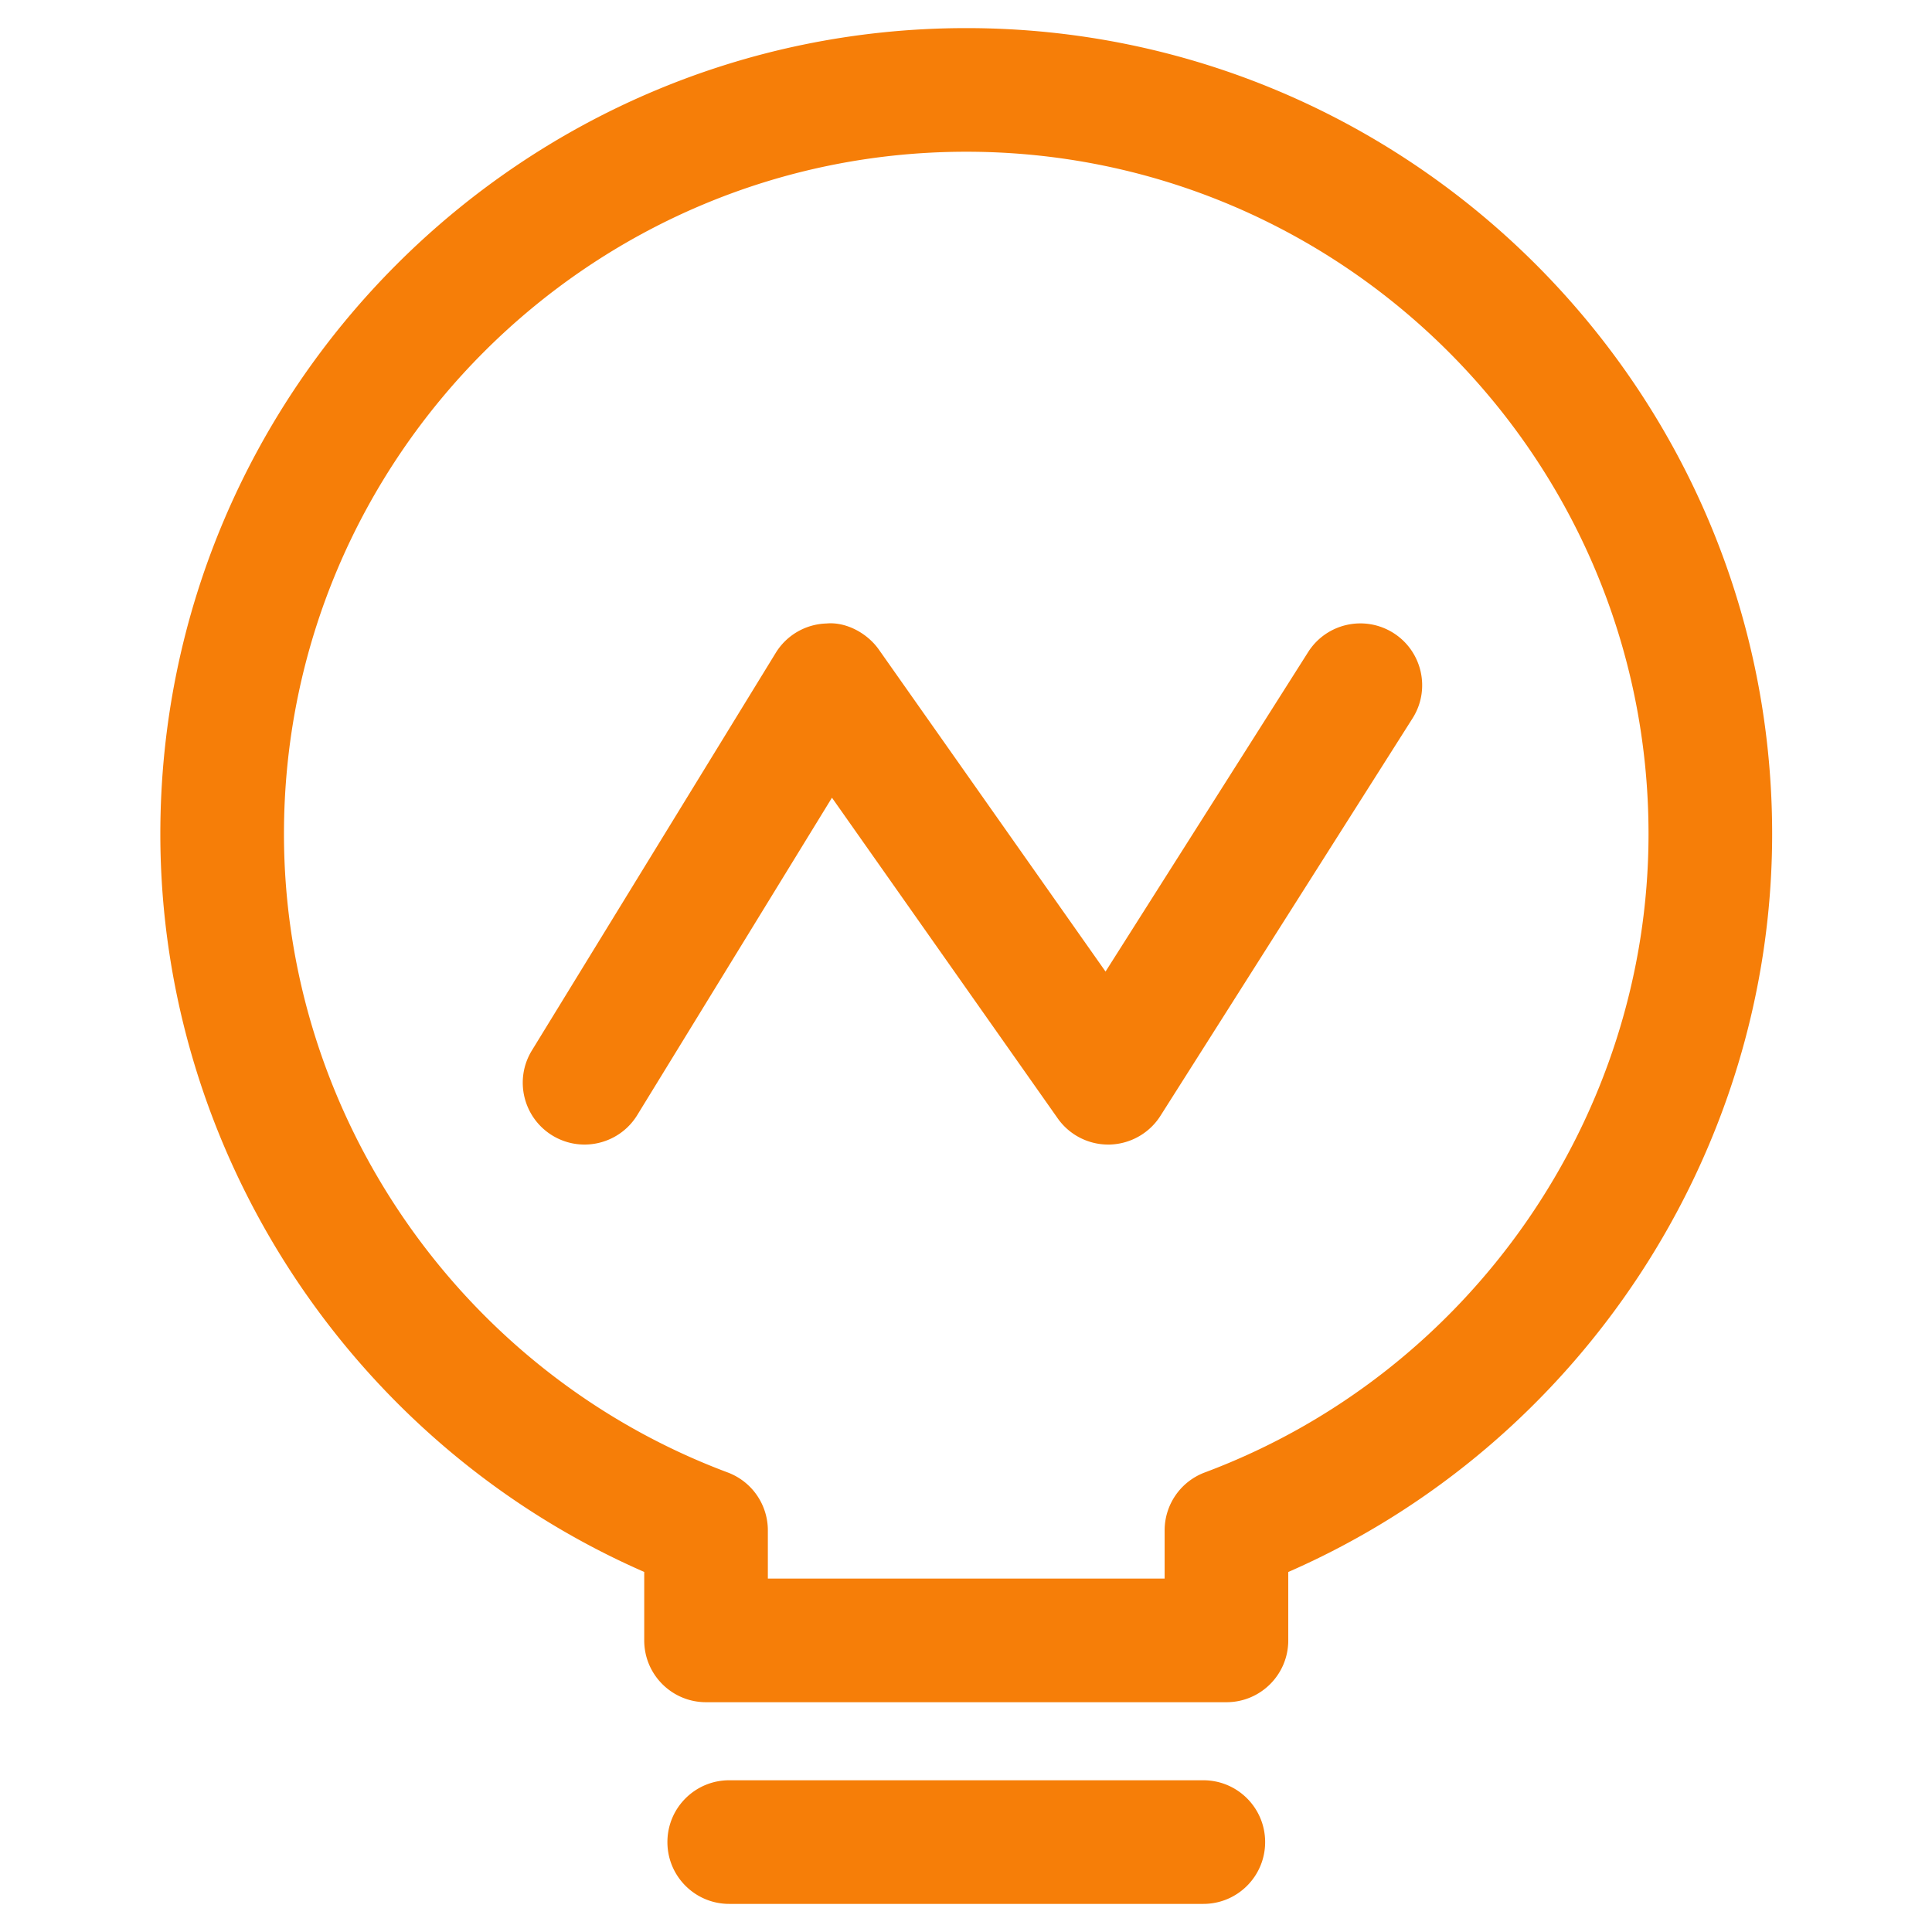
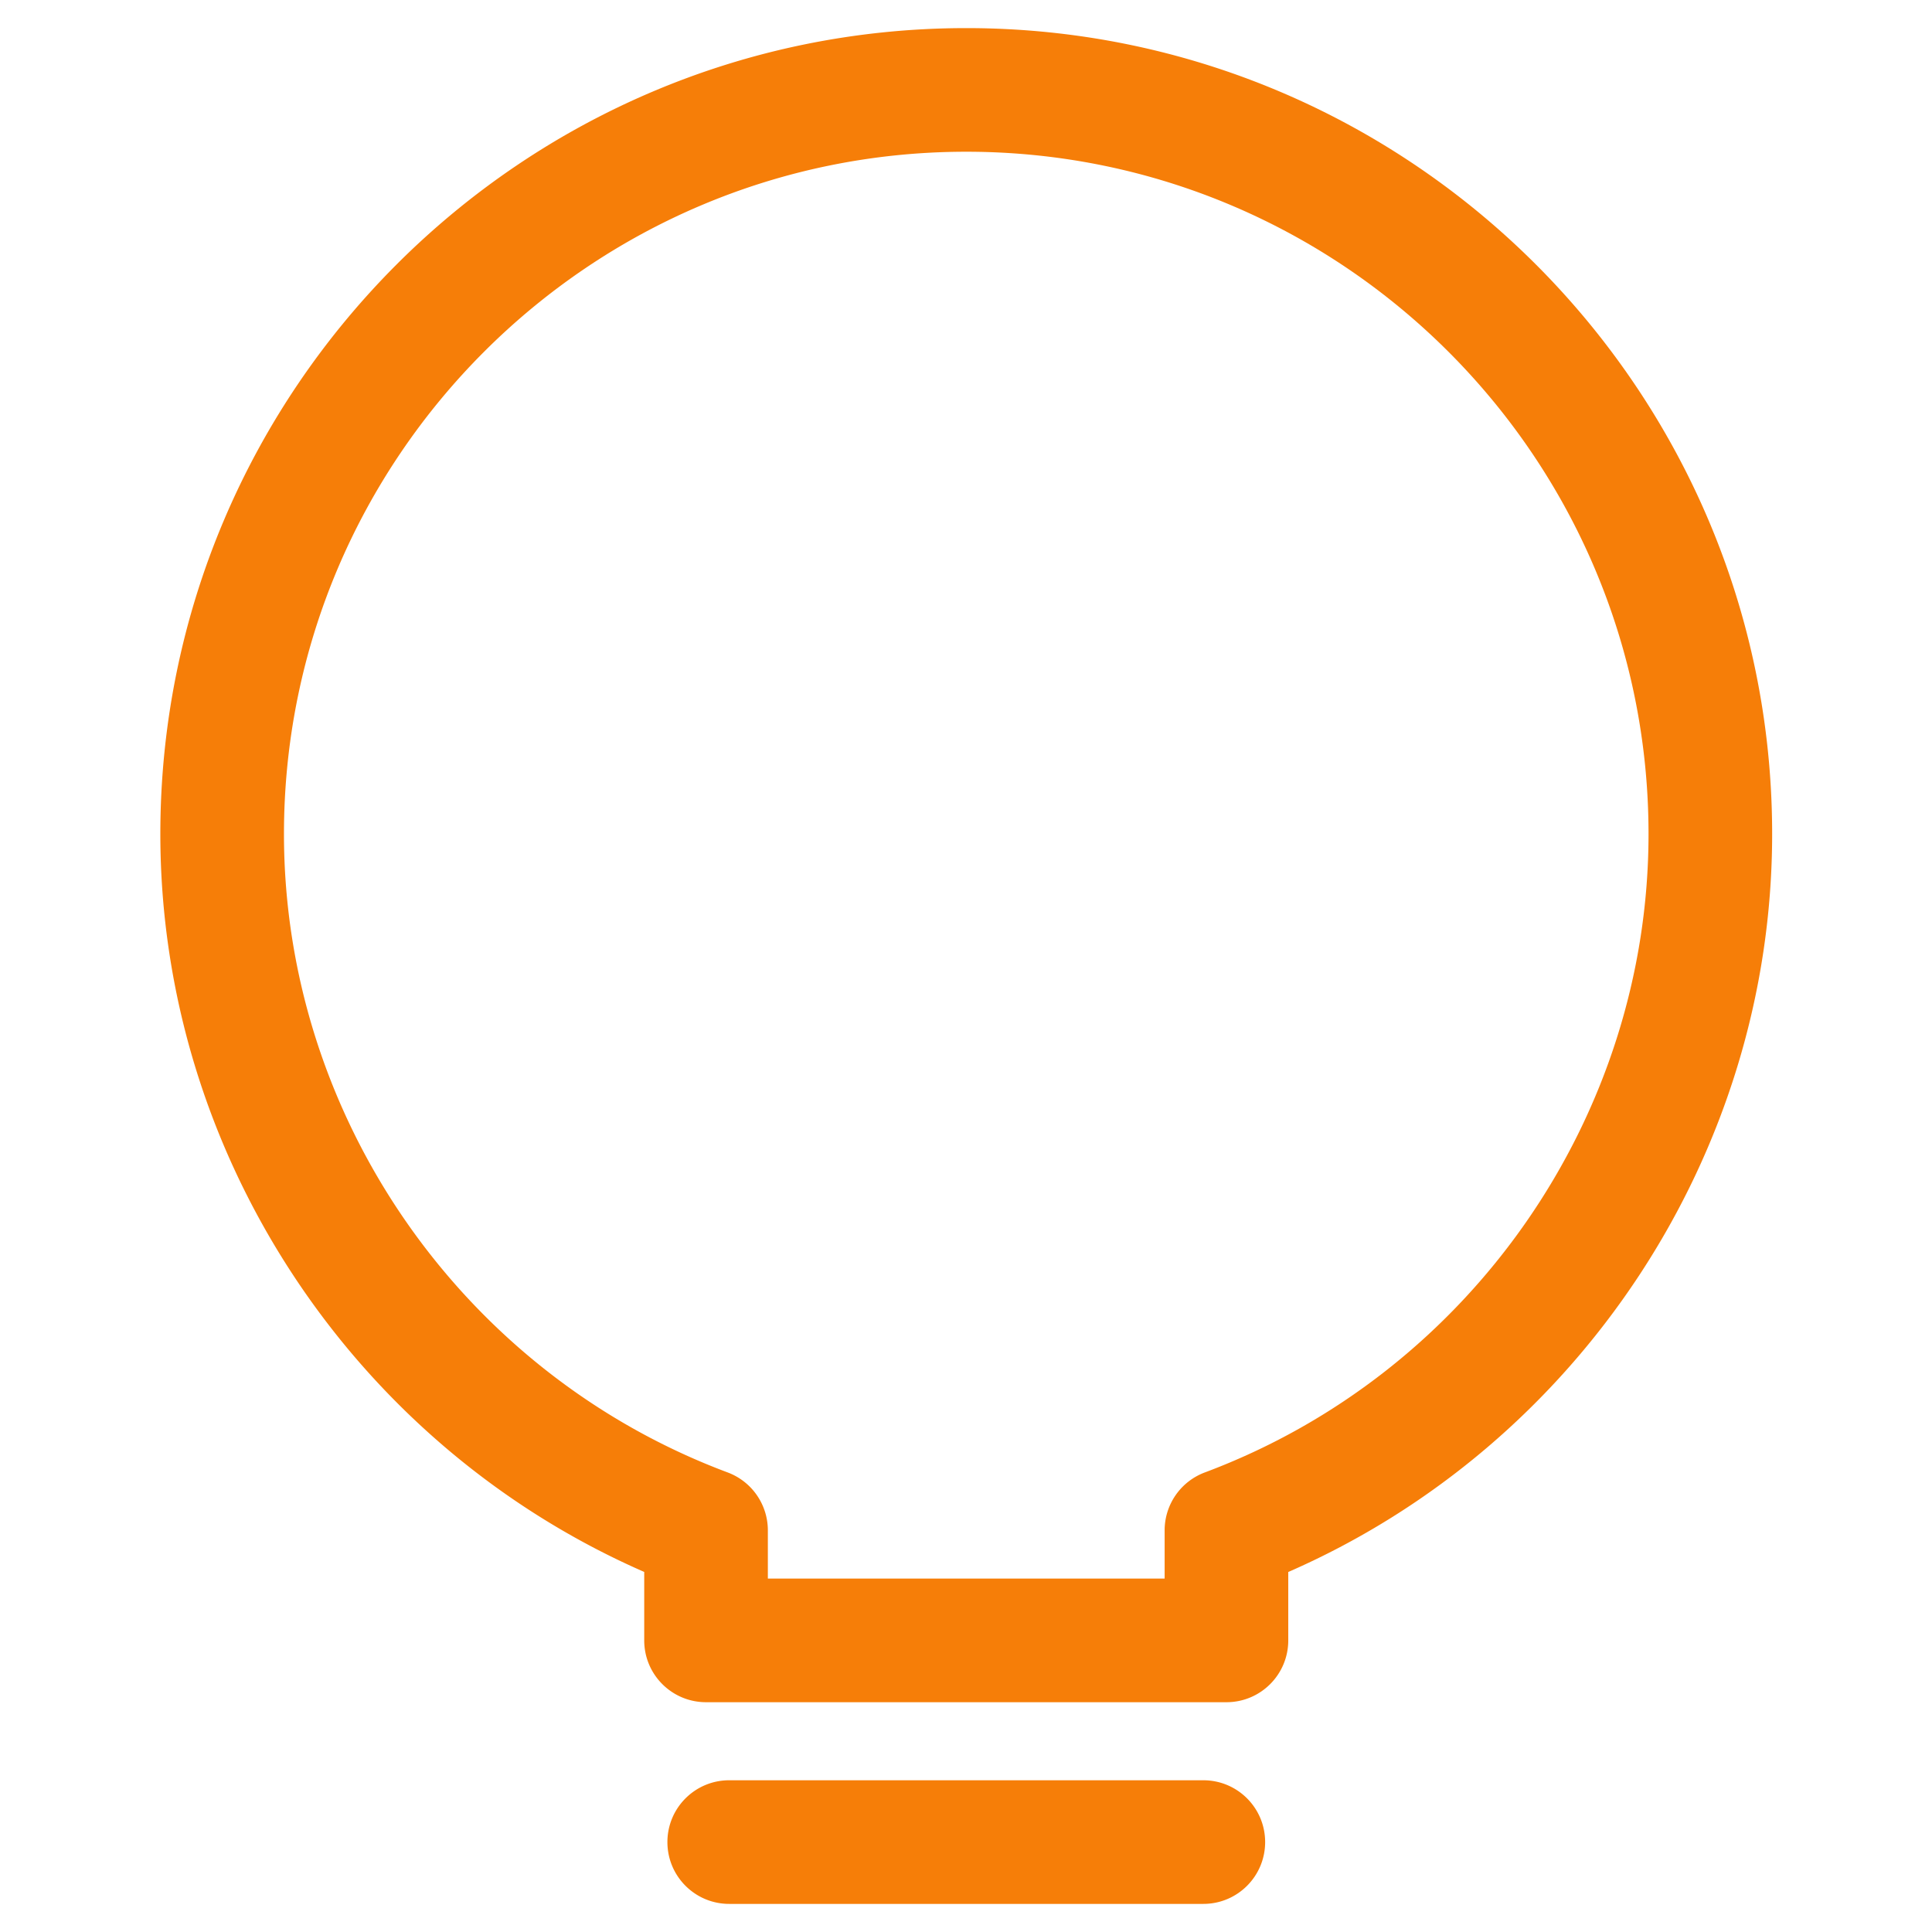
<svg xmlns="http://www.w3.org/2000/svg" t="1741139024430" class="icon" viewBox="0 0 1024 1024" version="1.1" p-id="35846" width="60" height="60">
  <path d="M512.144 14.897c-235.545 0-427.16 191.615-427.16 427.13 0 169.317 102.16 323.657 256.468 391.135v36.282c0 18.112 14.656 32.763 32.764 32.763h275.826c18.11 0 32.763-14.651 32.763-32.763v-36.248c154.31-67.478 256.469-221.853 256.469-391.17 0-235.514-191.615-427.129-427.13-427.129z m126.414 765.537a32.778 32.778 0 0 0-21.28 30.687v25.56h-210.3v-25.56a32.776 32.776 0 0 0-21.276-30.687c-140.681-52.63-235.194-188.609-235.194-338.406 0-199.392 162.243-361.605 361.634-361.605 199.396 0 361.609 162.213 361.609 361.605 0.001 149.796-94.512 285.777-235.193 338.406z m-0.77 163.143H386.5c-18.107 0-32.759 14.656-32.759 32.764 0 18.11 14.652 32.763 32.759 32.763h251.288c18.112 0 32.763-14.652 32.763-32.763 0-18.108-14.651-32.764-32.763-32.764z" fill="#f67e08" p-id="35847" />
-   <path d="M738.573 335.514c-15.359-9.693-35.546-5.15-45.24 10.113L585.957 514.944 465.85 344.347c-6.337-9.022-17.726-14.845-27.806-13.885a32.68 32.68 0 0 0-26.91 15.61L281.912 556.76c-9.47 15.421-4.607 35.58 10.811 45.05 5.344 3.263 11.23 4.83 17.088 4.83 11.004 0 21.79-5.566 27.963-15.644L440.956 422.8l119.628 169.925a32.726 32.726 0 0 0 26.778 13.915h0.8c10.909-0.288 21.023-5.982 26.875-15.195l133.642-210.72c9.696-15.262 5.154-35.513-10.106-45.21z" fill="#f67e08" p-id="35848" />
</svg>